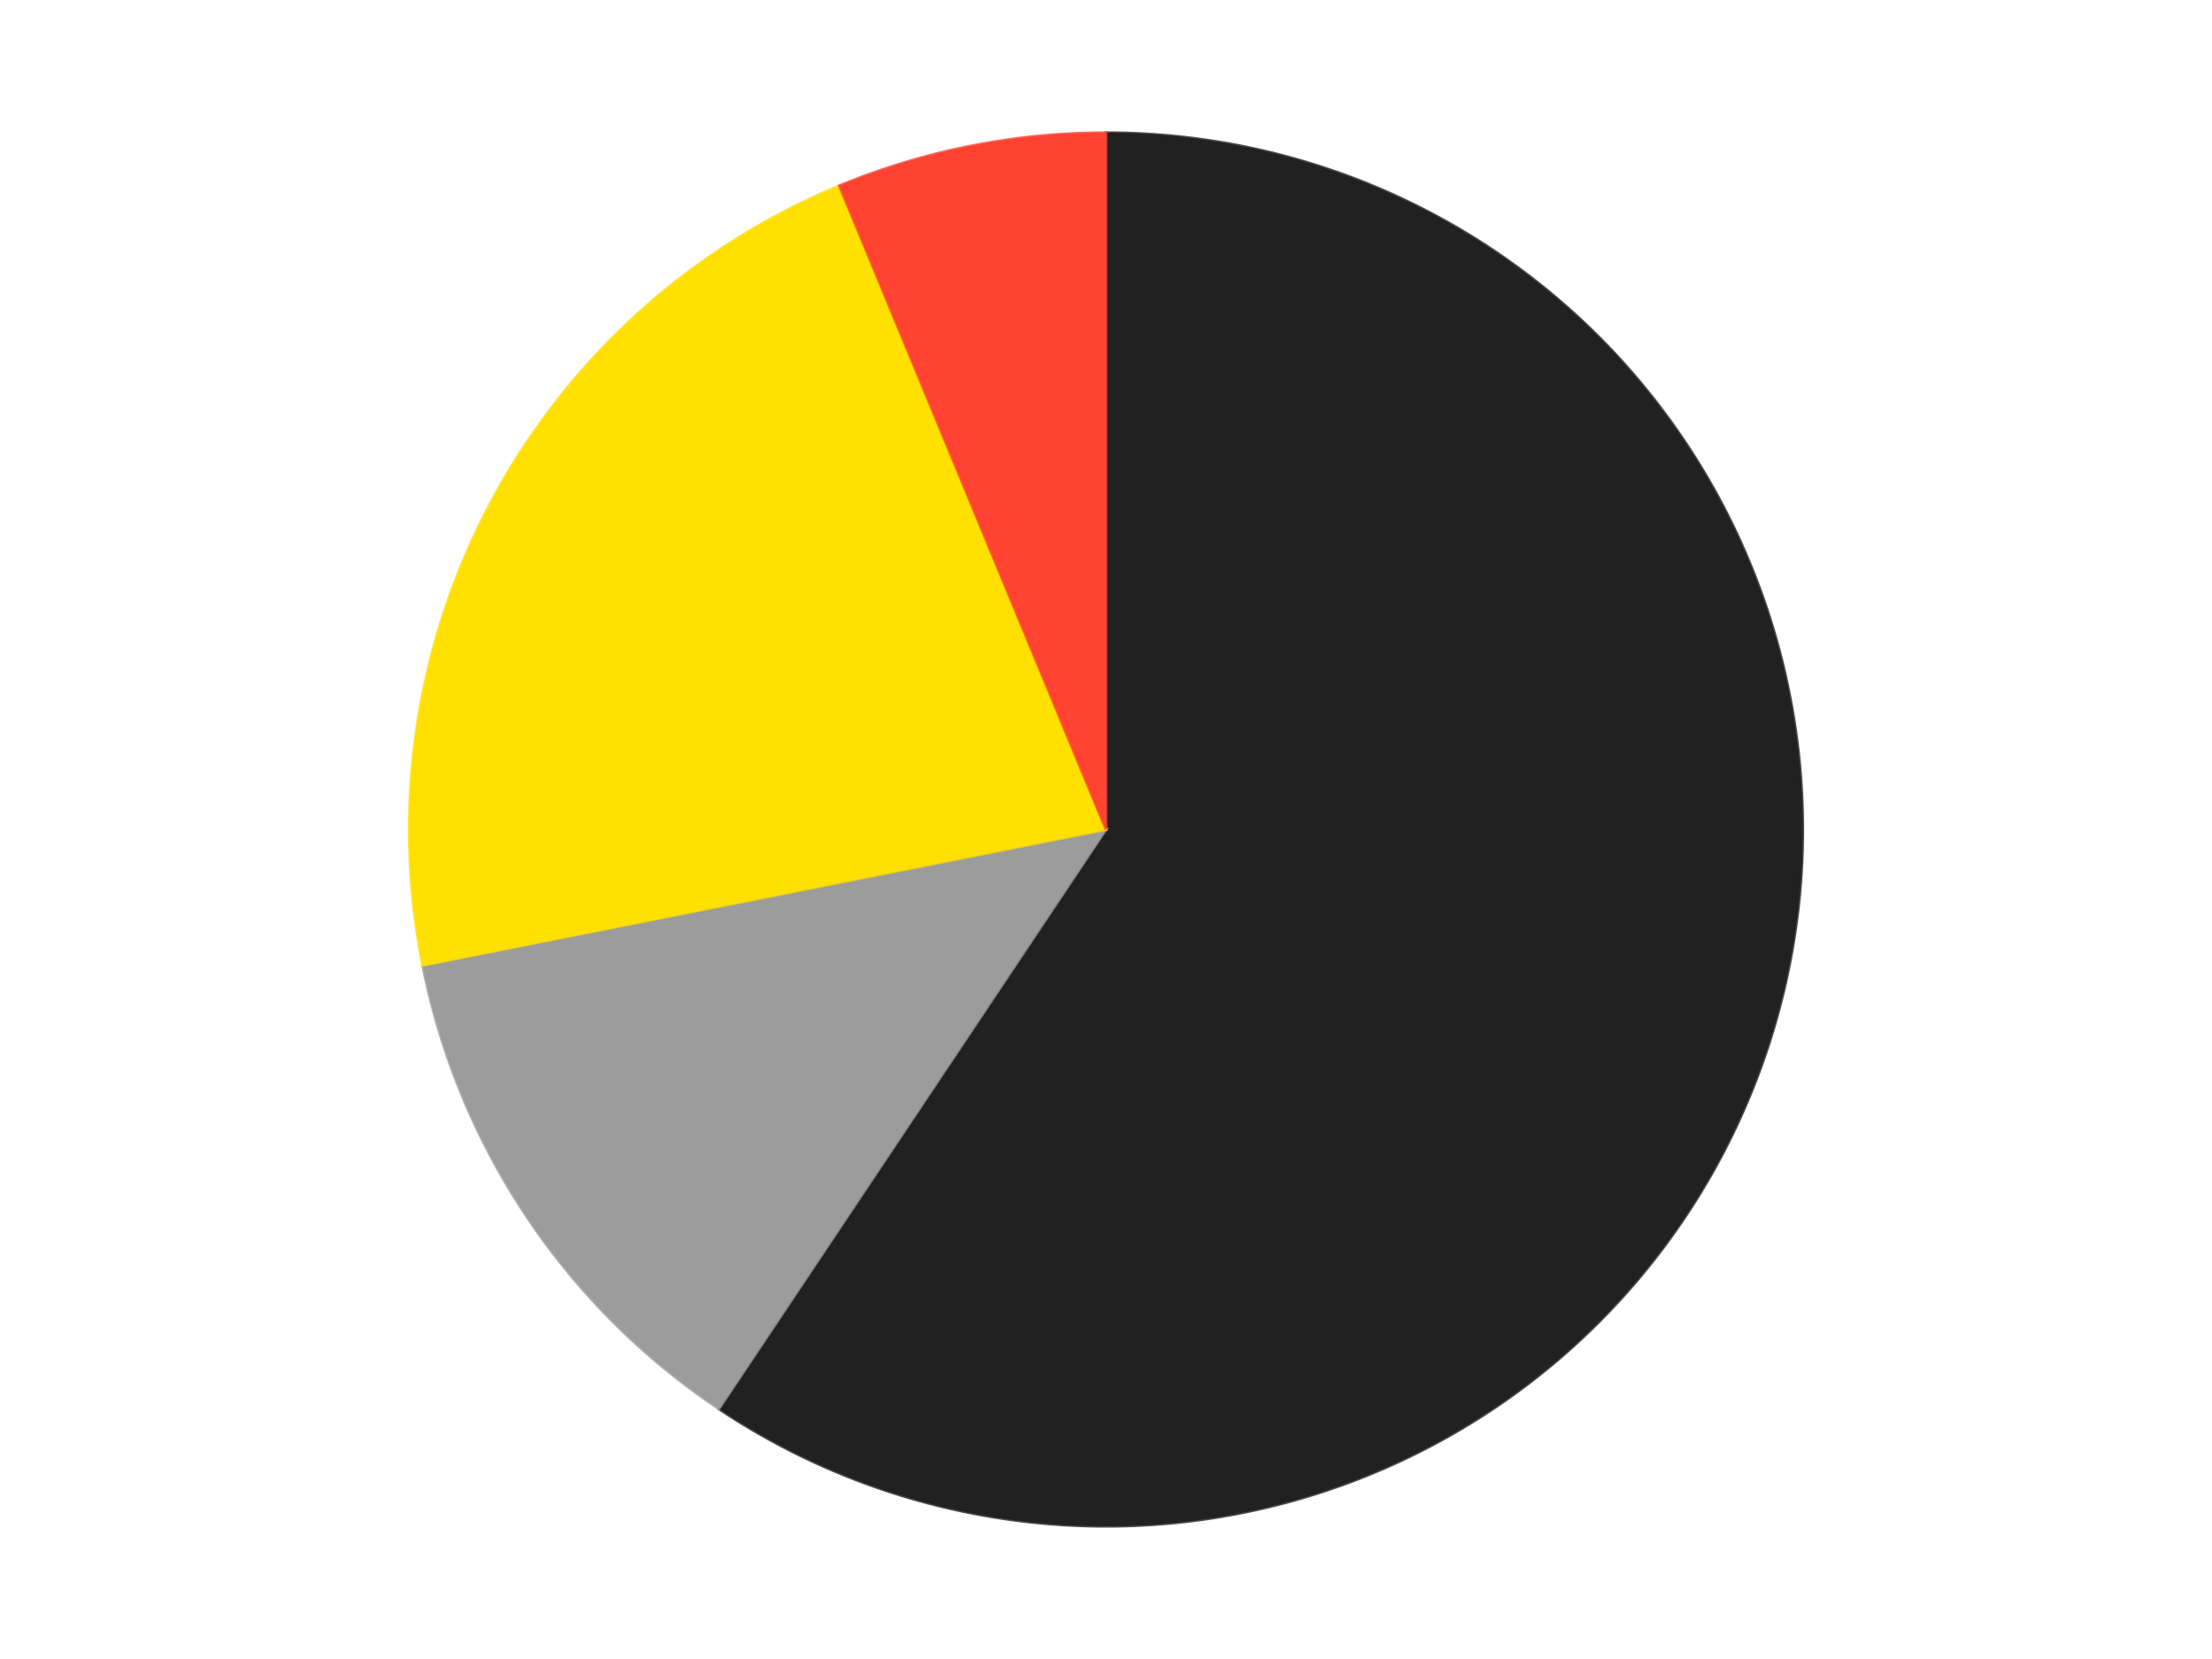
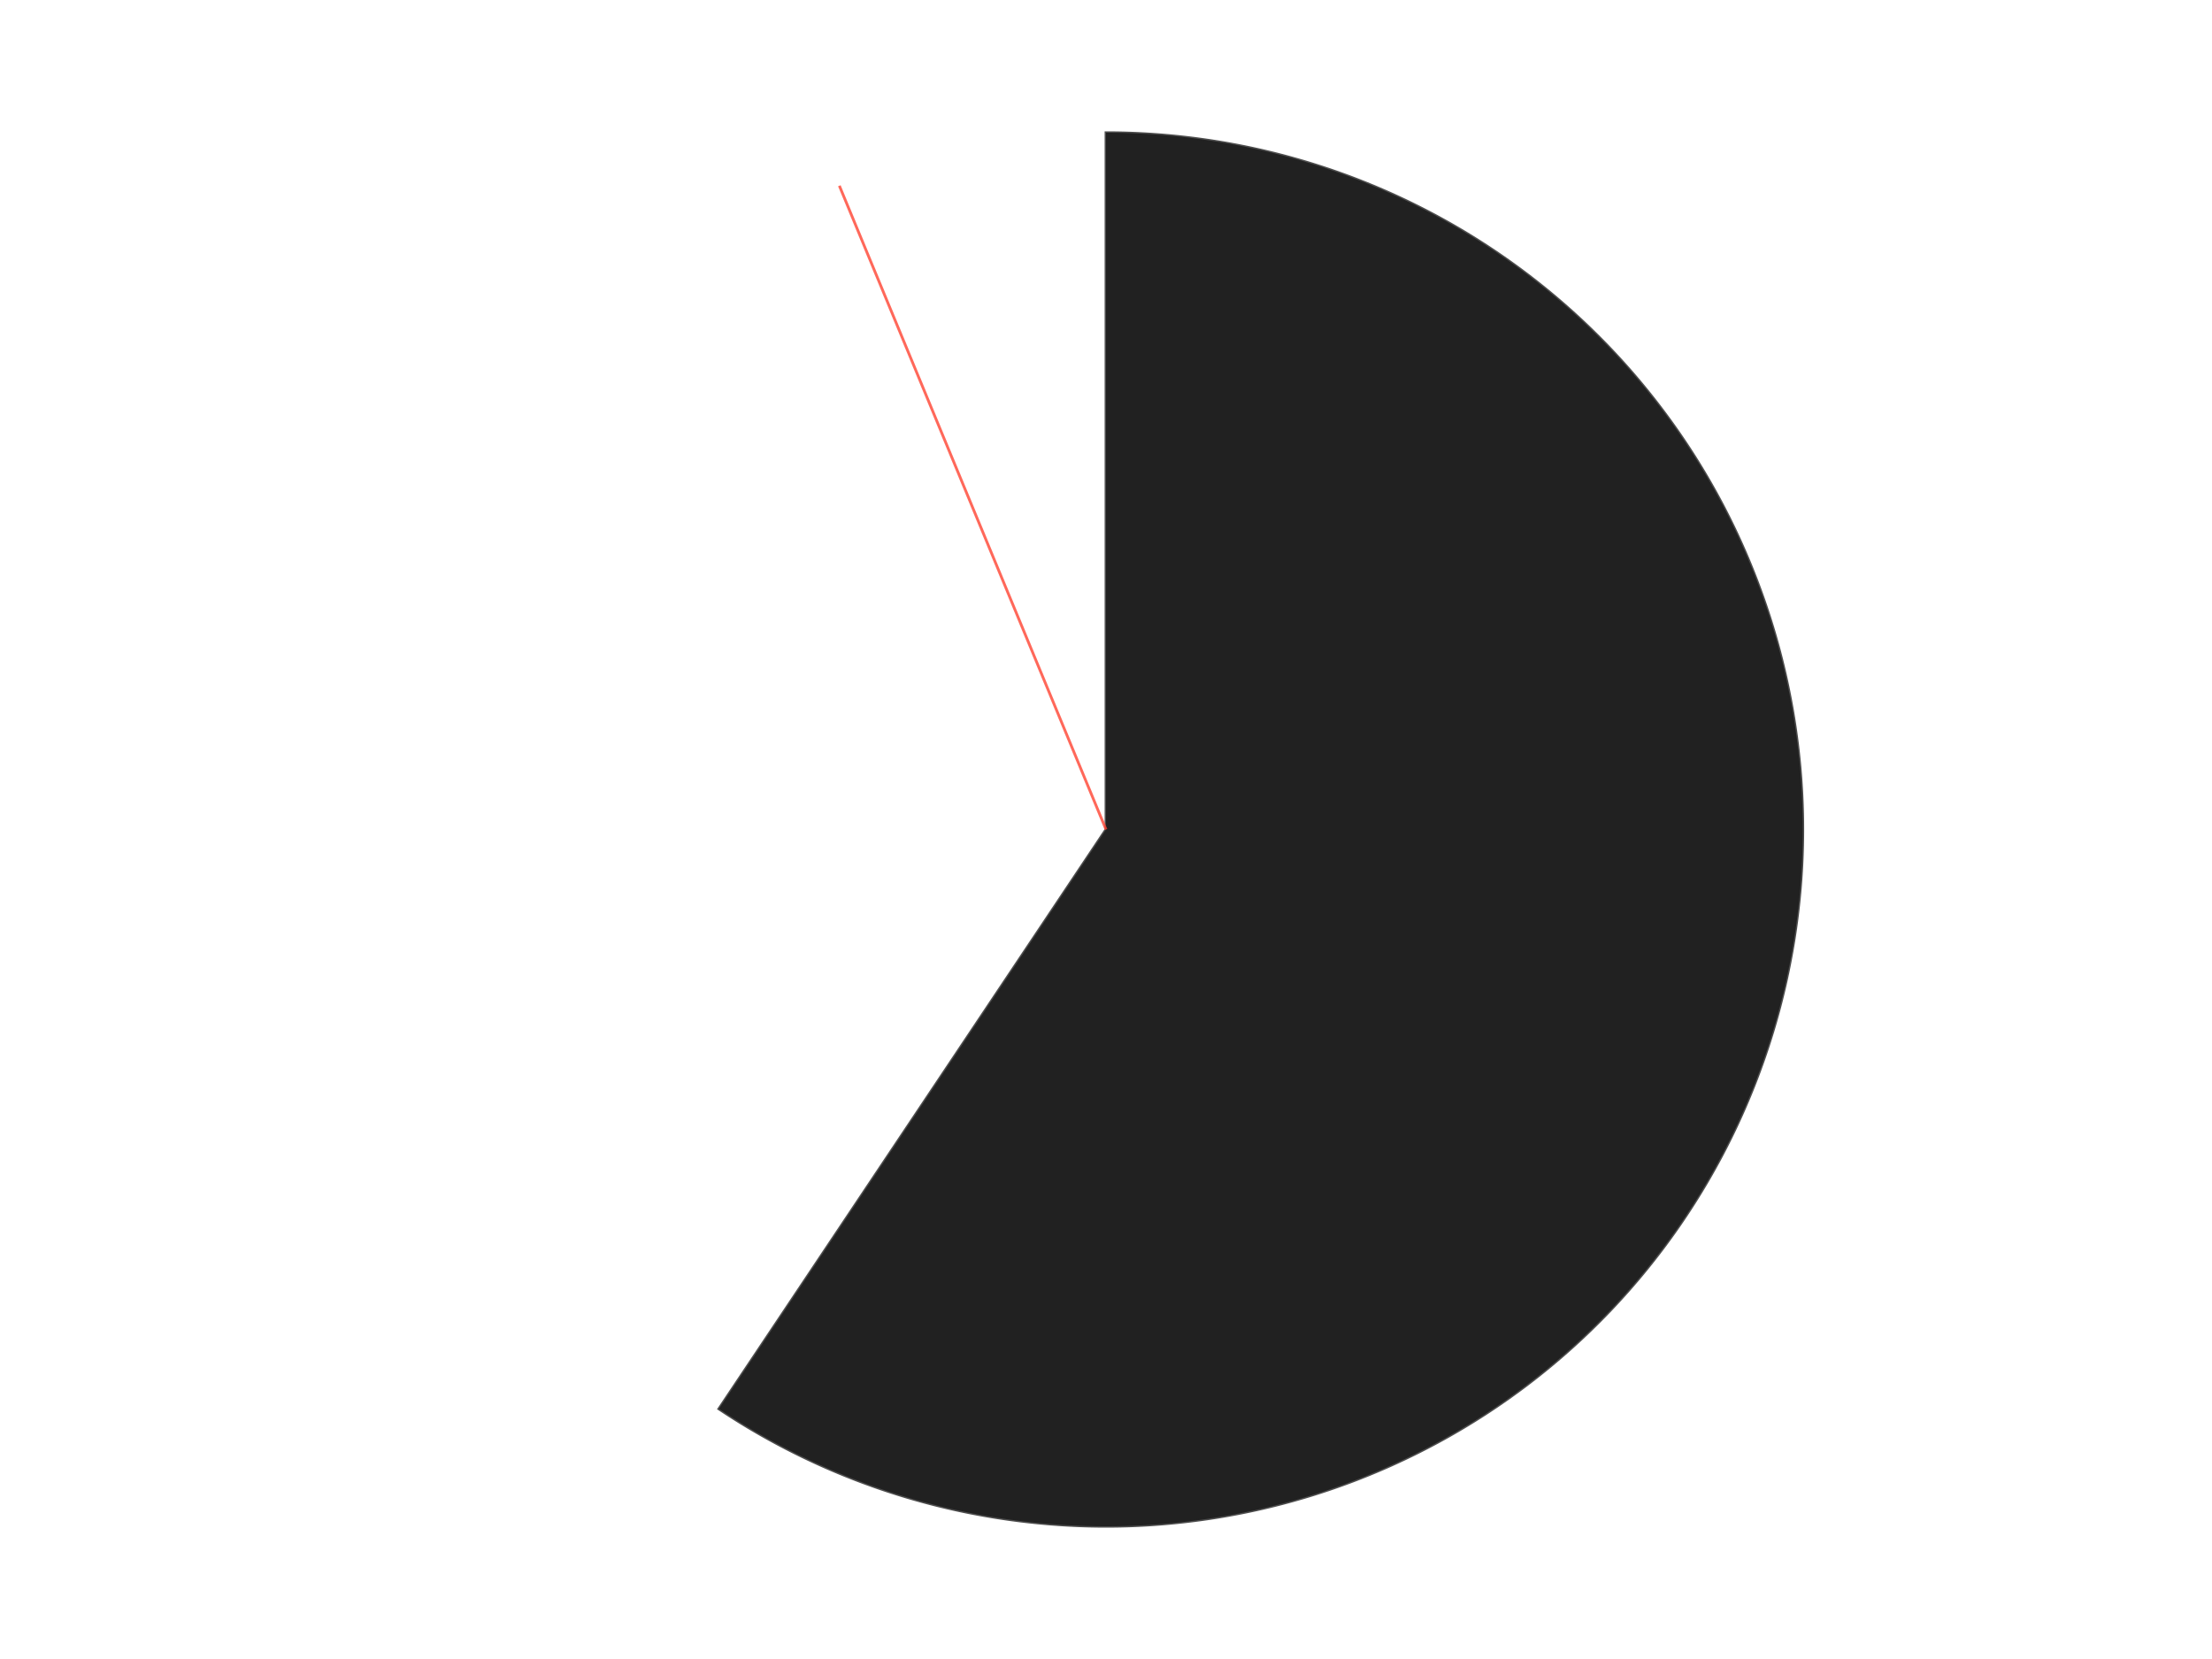
<svg xmlns="http://www.w3.org/2000/svg" xmlns:xlink="http://www.w3.org/1999/xlink" id="chart-885043d0-effa-457b-b037-2ef359cd66bc" class="pygal-chart" viewBox="0 0 800 600">
  <defs>
    <style type="text/css">#chart-885043d0-effa-457b-b037-2ef359cd66bc{-webkit-user-select:none;-webkit-font-smoothing:antialiased;font-family:Consolas,"Liberation Mono",Menlo,Courier,monospace}#chart-885043d0-effa-457b-b037-2ef359cd66bc .title{font-family:Consolas,"Liberation Mono",Menlo,Courier,monospace;font-size:16px}#chart-885043d0-effa-457b-b037-2ef359cd66bc .legends .legend text{font-family:Consolas,"Liberation Mono",Menlo,Courier,monospace;font-size:14px}#chart-885043d0-effa-457b-b037-2ef359cd66bc .axis text{font-family:Consolas,"Liberation Mono",Menlo,Courier,monospace;font-size:10px}#chart-885043d0-effa-457b-b037-2ef359cd66bc .axis text.major{font-family:Consolas,"Liberation Mono",Menlo,Courier,monospace;font-size:10px}#chart-885043d0-effa-457b-b037-2ef359cd66bc .text-overlay text.value{font-family:Consolas,"Liberation Mono",Menlo,Courier,monospace;font-size:16px}#chart-885043d0-effa-457b-b037-2ef359cd66bc .text-overlay text.label{font-family:Consolas,"Liberation Mono",Menlo,Courier,monospace;font-size:10px}#chart-885043d0-effa-457b-b037-2ef359cd66bc .tooltip{font-family:Consolas,"Liberation Mono",Menlo,Courier,monospace;font-size:14px}#chart-885043d0-effa-457b-b037-2ef359cd66bc text.no_data{font-family:Consolas,"Liberation Mono",Menlo,Courier,monospace;font-size:64px}
#chart-885043d0-effa-457b-b037-2ef359cd66bc{background-color:transparent}#chart-885043d0-effa-457b-b037-2ef359cd66bc path,#chart-885043d0-effa-457b-b037-2ef359cd66bc line,#chart-885043d0-effa-457b-b037-2ef359cd66bc rect,#chart-885043d0-effa-457b-b037-2ef359cd66bc circle{-webkit-transition:150ms;-moz-transition:150ms;transition:150ms}#chart-885043d0-effa-457b-b037-2ef359cd66bc .graph &gt; .background{fill:transparent}#chart-885043d0-effa-457b-b037-2ef359cd66bc .plot &gt; .background{fill:transparent}#chart-885043d0-effa-457b-b037-2ef359cd66bc .graph{fill:rgba(0,0,0,.87)}#chart-885043d0-effa-457b-b037-2ef359cd66bc text.no_data{fill:rgba(0,0,0,1)}#chart-885043d0-effa-457b-b037-2ef359cd66bc .title{fill:rgba(0,0,0,1)}#chart-885043d0-effa-457b-b037-2ef359cd66bc .legends .legend text{fill:rgba(0,0,0,.87)}#chart-885043d0-effa-457b-b037-2ef359cd66bc .legends .legend:hover text{fill:rgba(0,0,0,1)}#chart-885043d0-effa-457b-b037-2ef359cd66bc .axis .line{stroke:rgba(0,0,0,1)}#chart-885043d0-effa-457b-b037-2ef359cd66bc .axis .guide.line{stroke:rgba(0,0,0,.54)}#chart-885043d0-effa-457b-b037-2ef359cd66bc .axis .major.line{stroke:rgba(0,0,0,.87)}#chart-885043d0-effa-457b-b037-2ef359cd66bc .axis text.major{fill:rgba(0,0,0,1)}#chart-885043d0-effa-457b-b037-2ef359cd66bc .axis.y .guides:hover .guide.line,#chart-885043d0-effa-457b-b037-2ef359cd66bc .line-graph .axis.x .guides:hover .guide.line,#chart-885043d0-effa-457b-b037-2ef359cd66bc .stackedline-graph .axis.x .guides:hover .guide.line,#chart-885043d0-effa-457b-b037-2ef359cd66bc .xy-graph .axis.x .guides:hover .guide.line{stroke:rgba(0,0,0,1)}#chart-885043d0-effa-457b-b037-2ef359cd66bc .axis .guides:hover text{fill:rgba(0,0,0,1)}#chart-885043d0-effa-457b-b037-2ef359cd66bc .reactive{fill-opacity:1.0;stroke-opacity:.8;stroke-width:1}#chart-885043d0-effa-457b-b037-2ef359cd66bc .ci{stroke:rgba(0,0,0,.87)}#chart-885043d0-effa-457b-b037-2ef359cd66bc .reactive.active,#chart-885043d0-effa-457b-b037-2ef359cd66bc .active .reactive{fill-opacity:0.6;stroke-opacity:.9;stroke-width:4}#chart-885043d0-effa-457b-b037-2ef359cd66bc .ci .reactive.active{stroke-width:1.5}#chart-885043d0-effa-457b-b037-2ef359cd66bc .series text{fill:rgba(0,0,0,1)}#chart-885043d0-effa-457b-b037-2ef359cd66bc .tooltip rect{fill:transparent;stroke:rgba(0,0,0,1);-webkit-transition:opacity 150ms;-moz-transition:opacity 150ms;transition:opacity 150ms}#chart-885043d0-effa-457b-b037-2ef359cd66bc .tooltip .label{fill:rgba(0,0,0,.87)}#chart-885043d0-effa-457b-b037-2ef359cd66bc .tooltip .label{fill:rgba(0,0,0,.87)}#chart-885043d0-effa-457b-b037-2ef359cd66bc .tooltip .legend{font-size:.8em;fill:rgba(0,0,0,.54)}#chart-885043d0-effa-457b-b037-2ef359cd66bc .tooltip .x_label{font-size:.6em;fill:rgba(0,0,0,1)}#chart-885043d0-effa-457b-b037-2ef359cd66bc .tooltip .xlink{font-size:.5em;text-decoration:underline}#chart-885043d0-effa-457b-b037-2ef359cd66bc .tooltip .value{font-size:1.5em}#chart-885043d0-effa-457b-b037-2ef359cd66bc .bound{font-size:.5em}#chart-885043d0-effa-457b-b037-2ef359cd66bc .max-value{font-size:.75em;fill:rgba(0,0,0,.54)}#chart-885043d0-effa-457b-b037-2ef359cd66bc .map-element{fill:transparent;stroke:rgba(0,0,0,.54) !important}#chart-885043d0-effa-457b-b037-2ef359cd66bc .map-element .reactive{fill-opacity:inherit;stroke-opacity:inherit}#chart-885043d0-effa-457b-b037-2ef359cd66bc .color-0,#chart-885043d0-effa-457b-b037-2ef359cd66bc .color-0 a:visited{stroke:#F44336;fill:#F44336}#chart-885043d0-effa-457b-b037-2ef359cd66bc .color-1,#chart-885043d0-effa-457b-b037-2ef359cd66bc .color-1 a:visited{stroke:#3F51B5;fill:#3F51B5}#chart-885043d0-effa-457b-b037-2ef359cd66bc .color-2,#chart-885043d0-effa-457b-b037-2ef359cd66bc .color-2 a:visited{stroke:#009688;fill:#009688}#chart-885043d0-effa-457b-b037-2ef359cd66bc .color-3,#chart-885043d0-effa-457b-b037-2ef359cd66bc .color-3 a:visited{stroke:#FFC107;fill:#FFC107}#chart-885043d0-effa-457b-b037-2ef359cd66bc .text-overlay .color-0 text{fill:black}#chart-885043d0-effa-457b-b037-2ef359cd66bc .text-overlay .color-1 text{fill:black}#chart-885043d0-effa-457b-b037-2ef359cd66bc .text-overlay .color-2 text{fill:black}#chart-885043d0-effa-457b-b037-2ef359cd66bc .text-overlay .color-3 text{fill:black}
#chart-885043d0-effa-457b-b037-2ef359cd66bc text.no_data{text-anchor:middle}#chart-885043d0-effa-457b-b037-2ef359cd66bc .guide.line{fill:none}#chart-885043d0-effa-457b-b037-2ef359cd66bc .centered{text-anchor:middle}#chart-885043d0-effa-457b-b037-2ef359cd66bc .title{text-anchor:middle}#chart-885043d0-effa-457b-b037-2ef359cd66bc .legends .legend text{fill-opacity:1}#chart-885043d0-effa-457b-b037-2ef359cd66bc .axis.x text{text-anchor:middle}#chart-885043d0-effa-457b-b037-2ef359cd66bc .axis.x:not(.web) text[transform]{text-anchor:start}#chart-885043d0-effa-457b-b037-2ef359cd66bc .axis.x:not(.web) text[transform].backwards{text-anchor:end}#chart-885043d0-effa-457b-b037-2ef359cd66bc .axis.y text{text-anchor:end}#chart-885043d0-effa-457b-b037-2ef359cd66bc .axis.y text[transform].backwards{text-anchor:start}#chart-885043d0-effa-457b-b037-2ef359cd66bc .axis.y2 text{text-anchor:start}#chart-885043d0-effa-457b-b037-2ef359cd66bc .axis.y2 text[transform].backwards{text-anchor:end}#chart-885043d0-effa-457b-b037-2ef359cd66bc .axis .guide.line{stroke-dasharray:4,4;stroke:black}#chart-885043d0-effa-457b-b037-2ef359cd66bc .axis .major.guide.line{stroke-dasharray:6,6;stroke:black}#chart-885043d0-effa-457b-b037-2ef359cd66bc .horizontal .axis.y .guide.line,#chart-885043d0-effa-457b-b037-2ef359cd66bc .horizontal .axis.y2 .guide.line,#chart-885043d0-effa-457b-b037-2ef359cd66bc .vertical .axis.x .guide.line{opacity:0}#chart-885043d0-effa-457b-b037-2ef359cd66bc .horizontal .axis.always_show .guide.line,#chart-885043d0-effa-457b-b037-2ef359cd66bc .vertical .axis.always_show .guide.line{opacity:1 !important}#chart-885043d0-effa-457b-b037-2ef359cd66bc .axis.y .guides:hover .guide.line,#chart-885043d0-effa-457b-b037-2ef359cd66bc .axis.y2 .guides:hover .guide.line,#chart-885043d0-effa-457b-b037-2ef359cd66bc .axis.x .guides:hover .guide.line{opacity:1}#chart-885043d0-effa-457b-b037-2ef359cd66bc .axis .guides:hover text{opacity:1}#chart-885043d0-effa-457b-b037-2ef359cd66bc .nofill{fill:none}#chart-885043d0-effa-457b-b037-2ef359cd66bc .subtle-fill{fill-opacity:.2}#chart-885043d0-effa-457b-b037-2ef359cd66bc .dot{stroke-width:1px;fill-opacity:1;stroke-opacity:1}#chart-885043d0-effa-457b-b037-2ef359cd66bc .dot.active{stroke-width:5px}#chart-885043d0-effa-457b-b037-2ef359cd66bc .dot.negative{fill:transparent}#chart-885043d0-effa-457b-b037-2ef359cd66bc text,#chart-885043d0-effa-457b-b037-2ef359cd66bc tspan{stroke:none !important}#chart-885043d0-effa-457b-b037-2ef359cd66bc .series text.active{opacity:1}#chart-885043d0-effa-457b-b037-2ef359cd66bc .tooltip rect{fill-opacity:.95;stroke-width:.5}#chart-885043d0-effa-457b-b037-2ef359cd66bc .tooltip text{fill-opacity:1}#chart-885043d0-effa-457b-b037-2ef359cd66bc .showable{visibility:hidden}#chart-885043d0-effa-457b-b037-2ef359cd66bc .showable.shown{visibility:visible}#chart-885043d0-effa-457b-b037-2ef359cd66bc .gauge-background{fill:rgba(229,229,229,1);stroke:none}#chart-885043d0-effa-457b-b037-2ef359cd66bc .bg-lines{stroke:transparent;stroke-width:2px}</style>
    <script type="text/javascript">window.pygal = window.pygal || {};window.pygal.config = window.pygal.config || {};window.pygal.config['885043d0-effa-457b-b037-2ef359cd66bc'] = {"allow_interruptions": false, "box_mode": "extremes", "classes": ["pygal-chart"], "css": ["file://style.css", "file://graph.css"], "defs": [], "disable_xml_declaration": false, "dots_size": 2.5, "dynamic_print_values": false, "explicit_size": false, "fill": false, "force_uri_protocol": "https", "formatter": null, "half_pie": false, "height": 600, "include_x_axis": false, "inner_radius": 0, "interpolate": null, "interpolation_parameters": {}, "interpolation_precision": 250, "inverse_y_axis": false, "js": ["//kozea.github.io/pygal.js/2.0.x/pygal-tooltips.min.js"], "legend_at_bottom": false, "legend_at_bottom_columns": null, "legend_box_size": 12, "logarithmic": false, "margin": 20, "margin_bottom": null, "margin_left": null, "margin_right": null, "margin_top": null, "max_scale": 16, "min_scale": 4, "missing_value_fill_truncation": "x", "no_data_text": "No data", "no_prefix": false, "order_min": null, "pretty_print": false, "print_labels": false, "print_values": false, "print_values_position": "center", "print_zeroes": true, "range": null, "rounded_bars": null, "secondary_range": null, "show_dots": true, "show_legend": false, "show_minor_x_labels": true, "show_minor_y_labels": true, "show_only_major_dots": false, "show_x_guides": false, "show_x_labels": true, "show_y_guides": true, "show_y_labels": true, "spacing": 10, "stack_from_top": false, "strict": false, "stroke": true, "stroke_style": null, "style": {"background": "transparent", "ci_colors": [], "colors": ["#F44336", "#3F51B5", "#009688", "#FFC107", "#FF5722", "#9C27B0", "#03A9F4", "#8BC34A", "#FF9800", "#E91E63", "#2196F3", "#4CAF50", "#FFEB3B", "#673AB7", "#00BCD4", "#CDDC39", "#9E9E9E", "#607D8B"], "dot_opacity": "1", "font_family": "Consolas, \"Liberation Mono\", Menlo, Courier, monospace", "foreground": "rgba(0, 0, 0, .87)", "foreground_strong": "rgba(0, 0, 0, 1)", "foreground_subtle": "rgba(0, 0, 0, .54)", "guide_stroke_color": "black", "guide_stroke_dasharray": "4,4", "label_font_family": "Consolas, \"Liberation Mono\", Menlo, Courier, monospace", "label_font_size": 10, "legend_font_family": "Consolas, \"Liberation Mono\", Menlo, Courier, monospace", "legend_font_size": 14, "major_guide_stroke_color": "black", "major_guide_stroke_dasharray": "6,6", "major_label_font_family": "Consolas, \"Liberation Mono\", Menlo, Courier, monospace", "major_label_font_size": 10, "no_data_font_family": "Consolas, \"Liberation Mono\", Menlo, Courier, monospace", "no_data_font_size": 64, "opacity": "1.0", "opacity_hover": "0.6", "plot_background": "transparent", "stroke_opacity": ".8", "stroke_opacity_hover": ".9", "stroke_width": "1", "stroke_width_hover": "4", "title_font_family": "Consolas, \"Liberation Mono\", Menlo, Courier, monospace", "title_font_size": 16, "tooltip_font_family": "Consolas, \"Liberation Mono\", Menlo, Courier, monospace", "tooltip_font_size": 14, "transition": "150ms", "value_background": "rgba(229, 229, 229, 1)", "value_colors": [], "value_font_family": "Consolas, \"Liberation Mono\", Menlo, Courier, monospace", "value_font_size": 16, "value_label_font_family": "Consolas, \"Liberation Mono\", Menlo, Courier, monospace", "value_label_font_size": 10}, "title": null, "tooltip_border_radius": 0, "tooltip_fancy_mode": true, "truncate_label": null, "truncate_legend": null, "width": 800, "x_label_rotation": 0, "x_labels": null, "x_labels_major": null, "x_labels_major_count": null, "x_labels_major_every": null, "x_title": null, "xrange": null, "y_label_rotation": 0, "y_labels": null, "y_labels_major": null, "y_labels_major_count": null, "y_labels_major_every": null, "y_title": null, "zero": 0, "legends": ["Black", "Light Gray", "Yellow", "Trans-Neon Orange"]}</script>
    <script type="text/javascript" xlink:href="https://kozea.github.io/pygal.js/2.0.x/pygal-tooltips.min.js" />
  </defs>
  <title>Pygal</title>
  <g class="graph pie-graph vertical">
    <rect x="0" y="0" width="800" height="600" class="background" />
    <g transform="translate(20, 20)" class="plot">
-       <rect x="0" y="0" width="760" height="560" class="background" />
      <g class="series serie-0 color-0">
        <g class="slices">
          <g class="slice" style="fill: #212121; stroke: #212121">
            <path d="M380 28 A252 252 0 1 1 239.996 489.53 L380 280 A0 0 0 1 0 380 280 z" class="slice reactive tooltip-trigger" />
            <desc class="value">19</desc>
            <desc class="x centered">500.57448230225833</desc>
            <desc class="y centered">316.57586933406225</desc>
          </g>
        </g>
      </g>
      <g class="series serie-1 color-1">
        <g class="slices">
          <g class="slice" style="fill: #9C9C9C; stroke: #9C9C9C">
-             <path d="M239.996 489.53 A252 252 0 0 1 132.842 329.163 L380 280 A0 0 0 0 0 380 280 z" class="slice reactive tooltip-trigger" />
            <desc class="value">4</desc>
            <desc class="x centered">275.2348288498793</desc>
            <desc class="y centered">350.00184936046986</desc>
          </g>
        </g>
      </g>
      <g class="series serie-2 color-2">
        <g class="slices">
          <g class="slice" style="fill: #FFE001; stroke: #FFE001">
-             <path d="M132.842 329.163 A252 252 0 0 1 283.564 47.182 L380 280 A0 0 0 0 0 380 280 z" class="slice reactive tooltip-trigger" />
            <desc class="value">7</desc>
            <desc class="x centered">268.8779206921073</desc>
            <desc class="y centered">220.6040111599243</desc>
          </g>
        </g>
      </g>
      <g class="series serie-3 color-3">
        <g class="slices">
          <g class="slice" style="fill: #FF4231; stroke: #FF4231">
-             <path d="M283.564 47.182 A252 252 0 0 1 380 28 L380 280 A0 0 0 0 0 380 280 z" class="slice reactive tooltip-trigger" />
+             <path d="M283.564 47.182 L380 280 A0 0 0 0 0 380 280 z" class="slice reactive tooltip-trigger" />
            <desc class="value">2</desc>
            <desc class="x centered">355.4186194259678</desc>
            <desc class="y centered">156.42105466919298</desc>
          </g>
        </g>
      </g>
    </g>
    <g class="titles" />
    <g transform="translate(20, 20)" class="plot overlay">
      <g class="series serie-0 color-0" />
      <g class="series serie-1 color-1" />
      <g class="series serie-2 color-2" />
      <g class="series serie-3 color-3" />
    </g>
    <g transform="translate(20, 20)" class="plot text-overlay">
      <g class="series serie-0 color-0" />
      <g class="series serie-1 color-1" />
      <g class="series serie-2 color-2" />
      <g class="series serie-3 color-3" />
    </g>
    <g transform="translate(20, 20)" class="plot tooltip-overlay">
      <g transform="translate(0 0)" style="opacity: 0" class="tooltip">
        <rect rx="0" ry="0" width="0" height="0" class="tooltip-box" />
        <g class="text" />
      </g>
    </g>
  </g>
</svg>